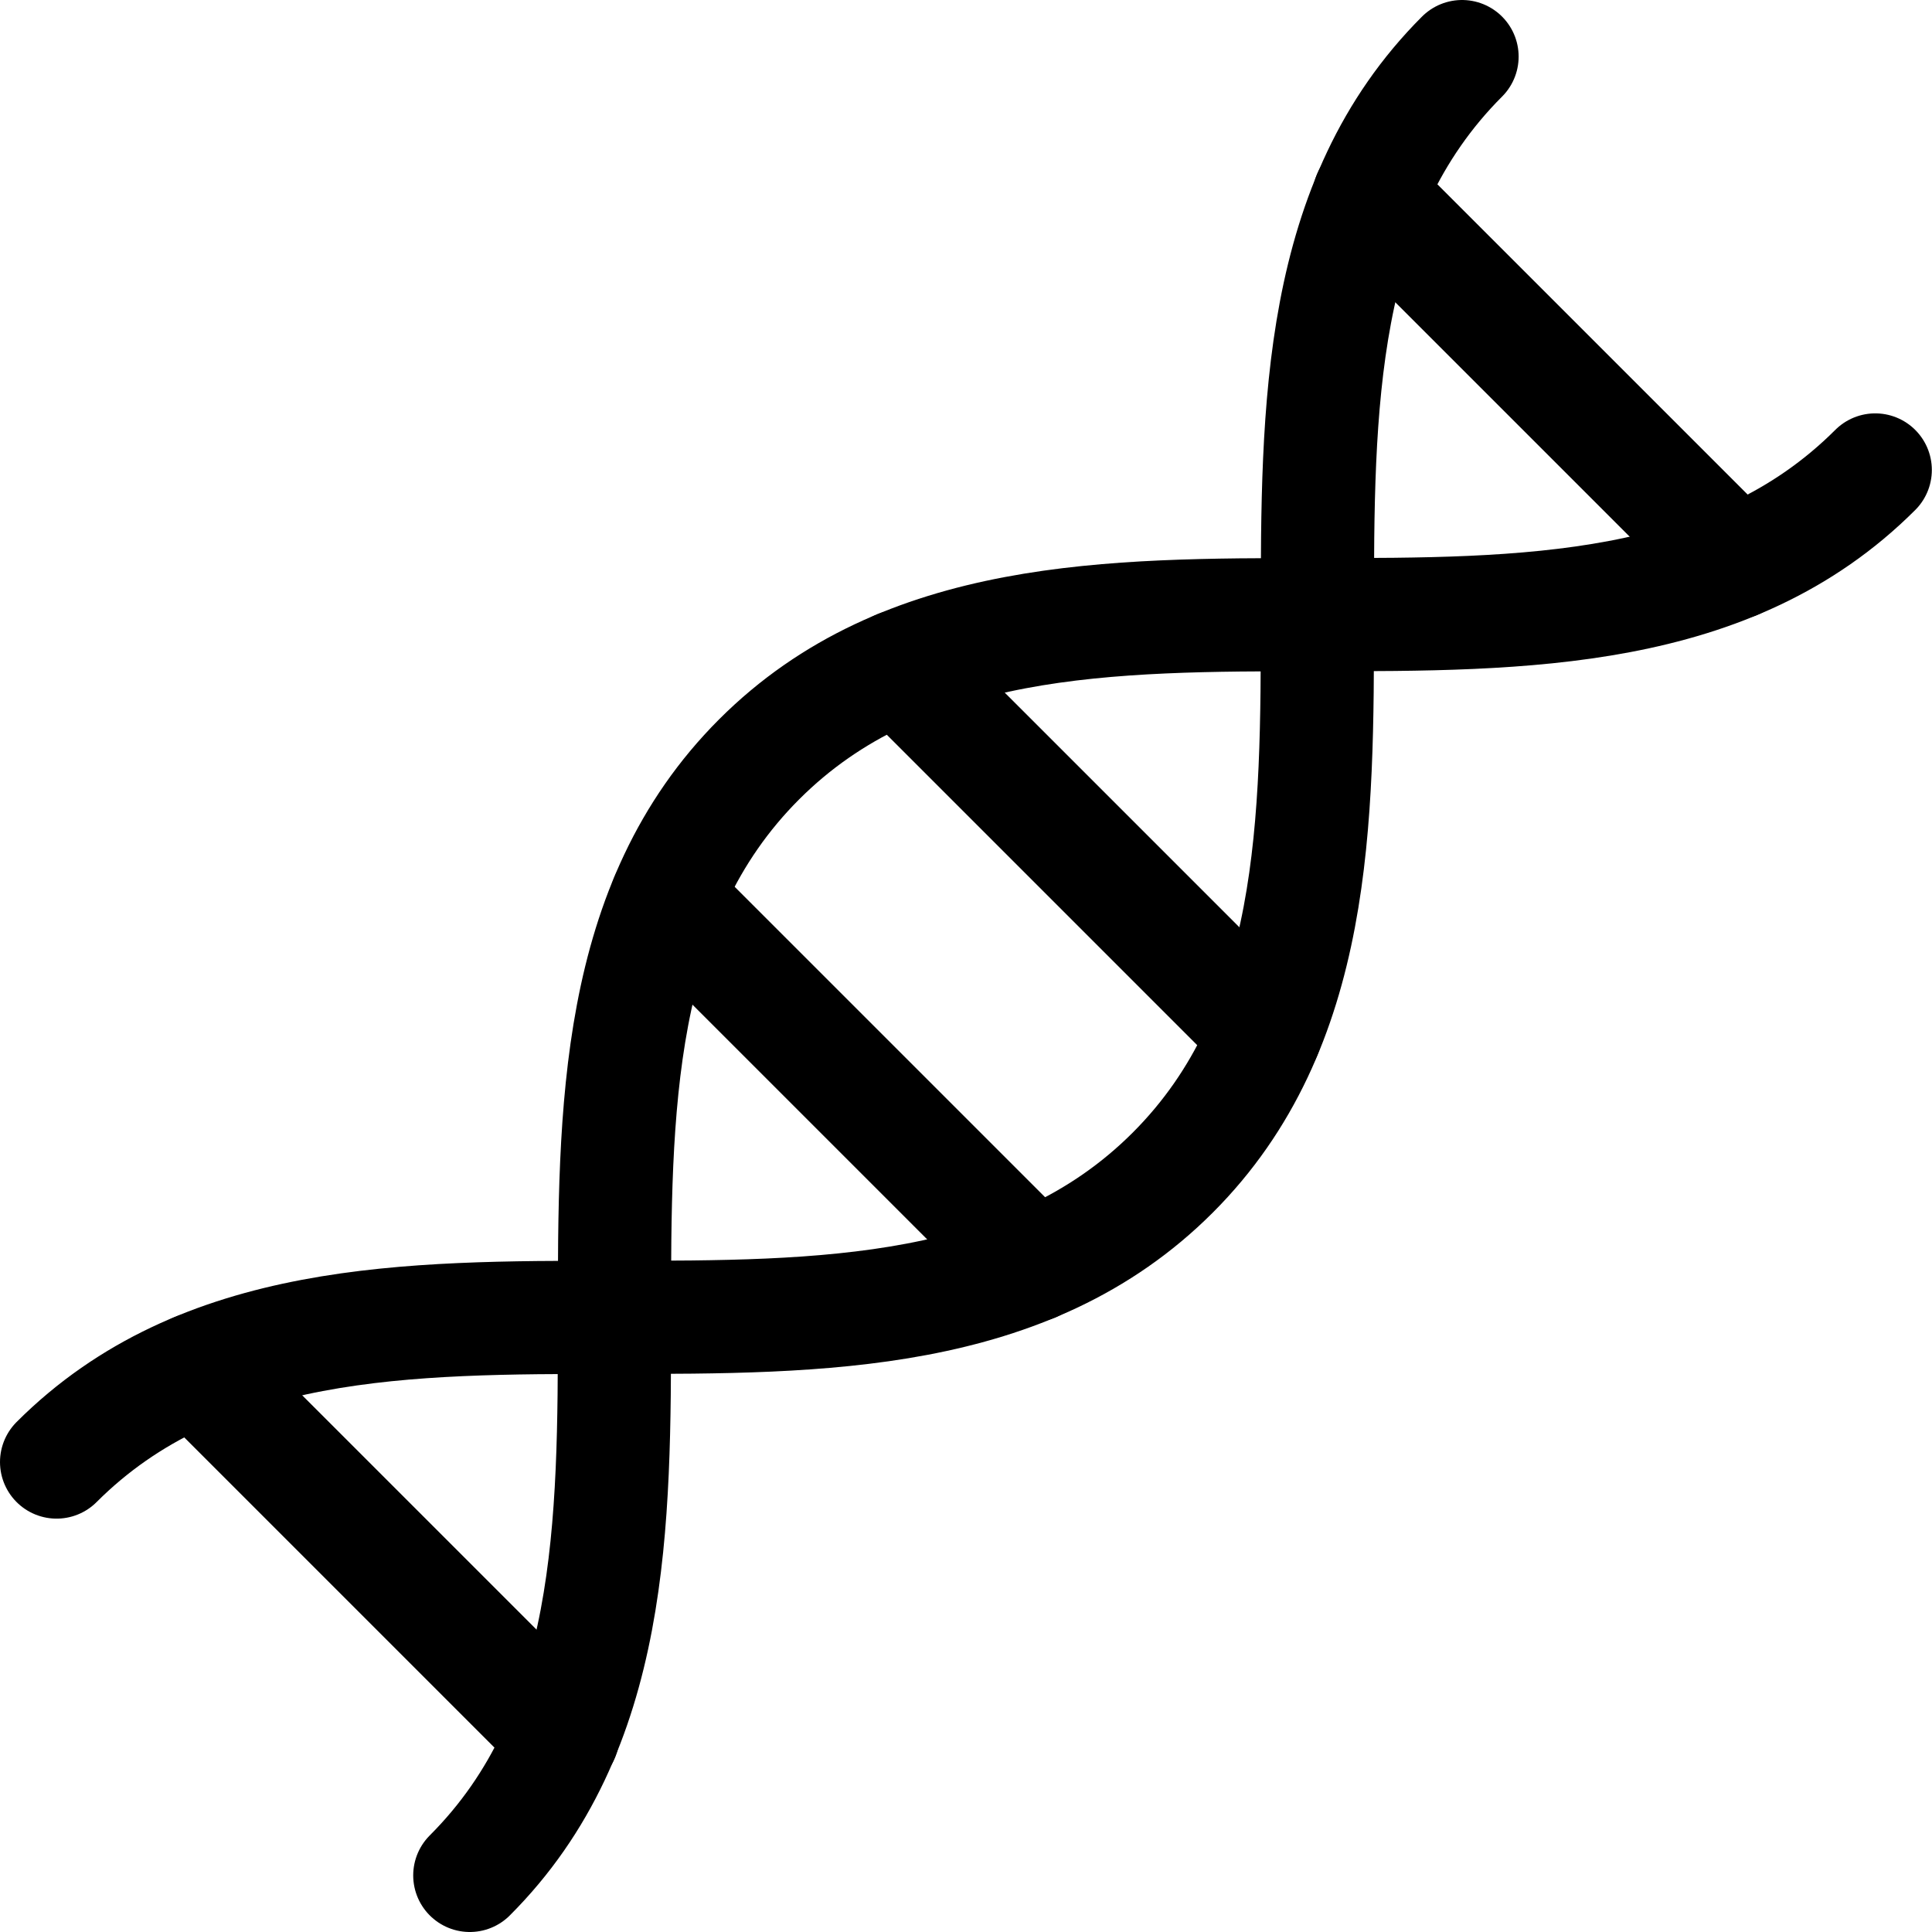
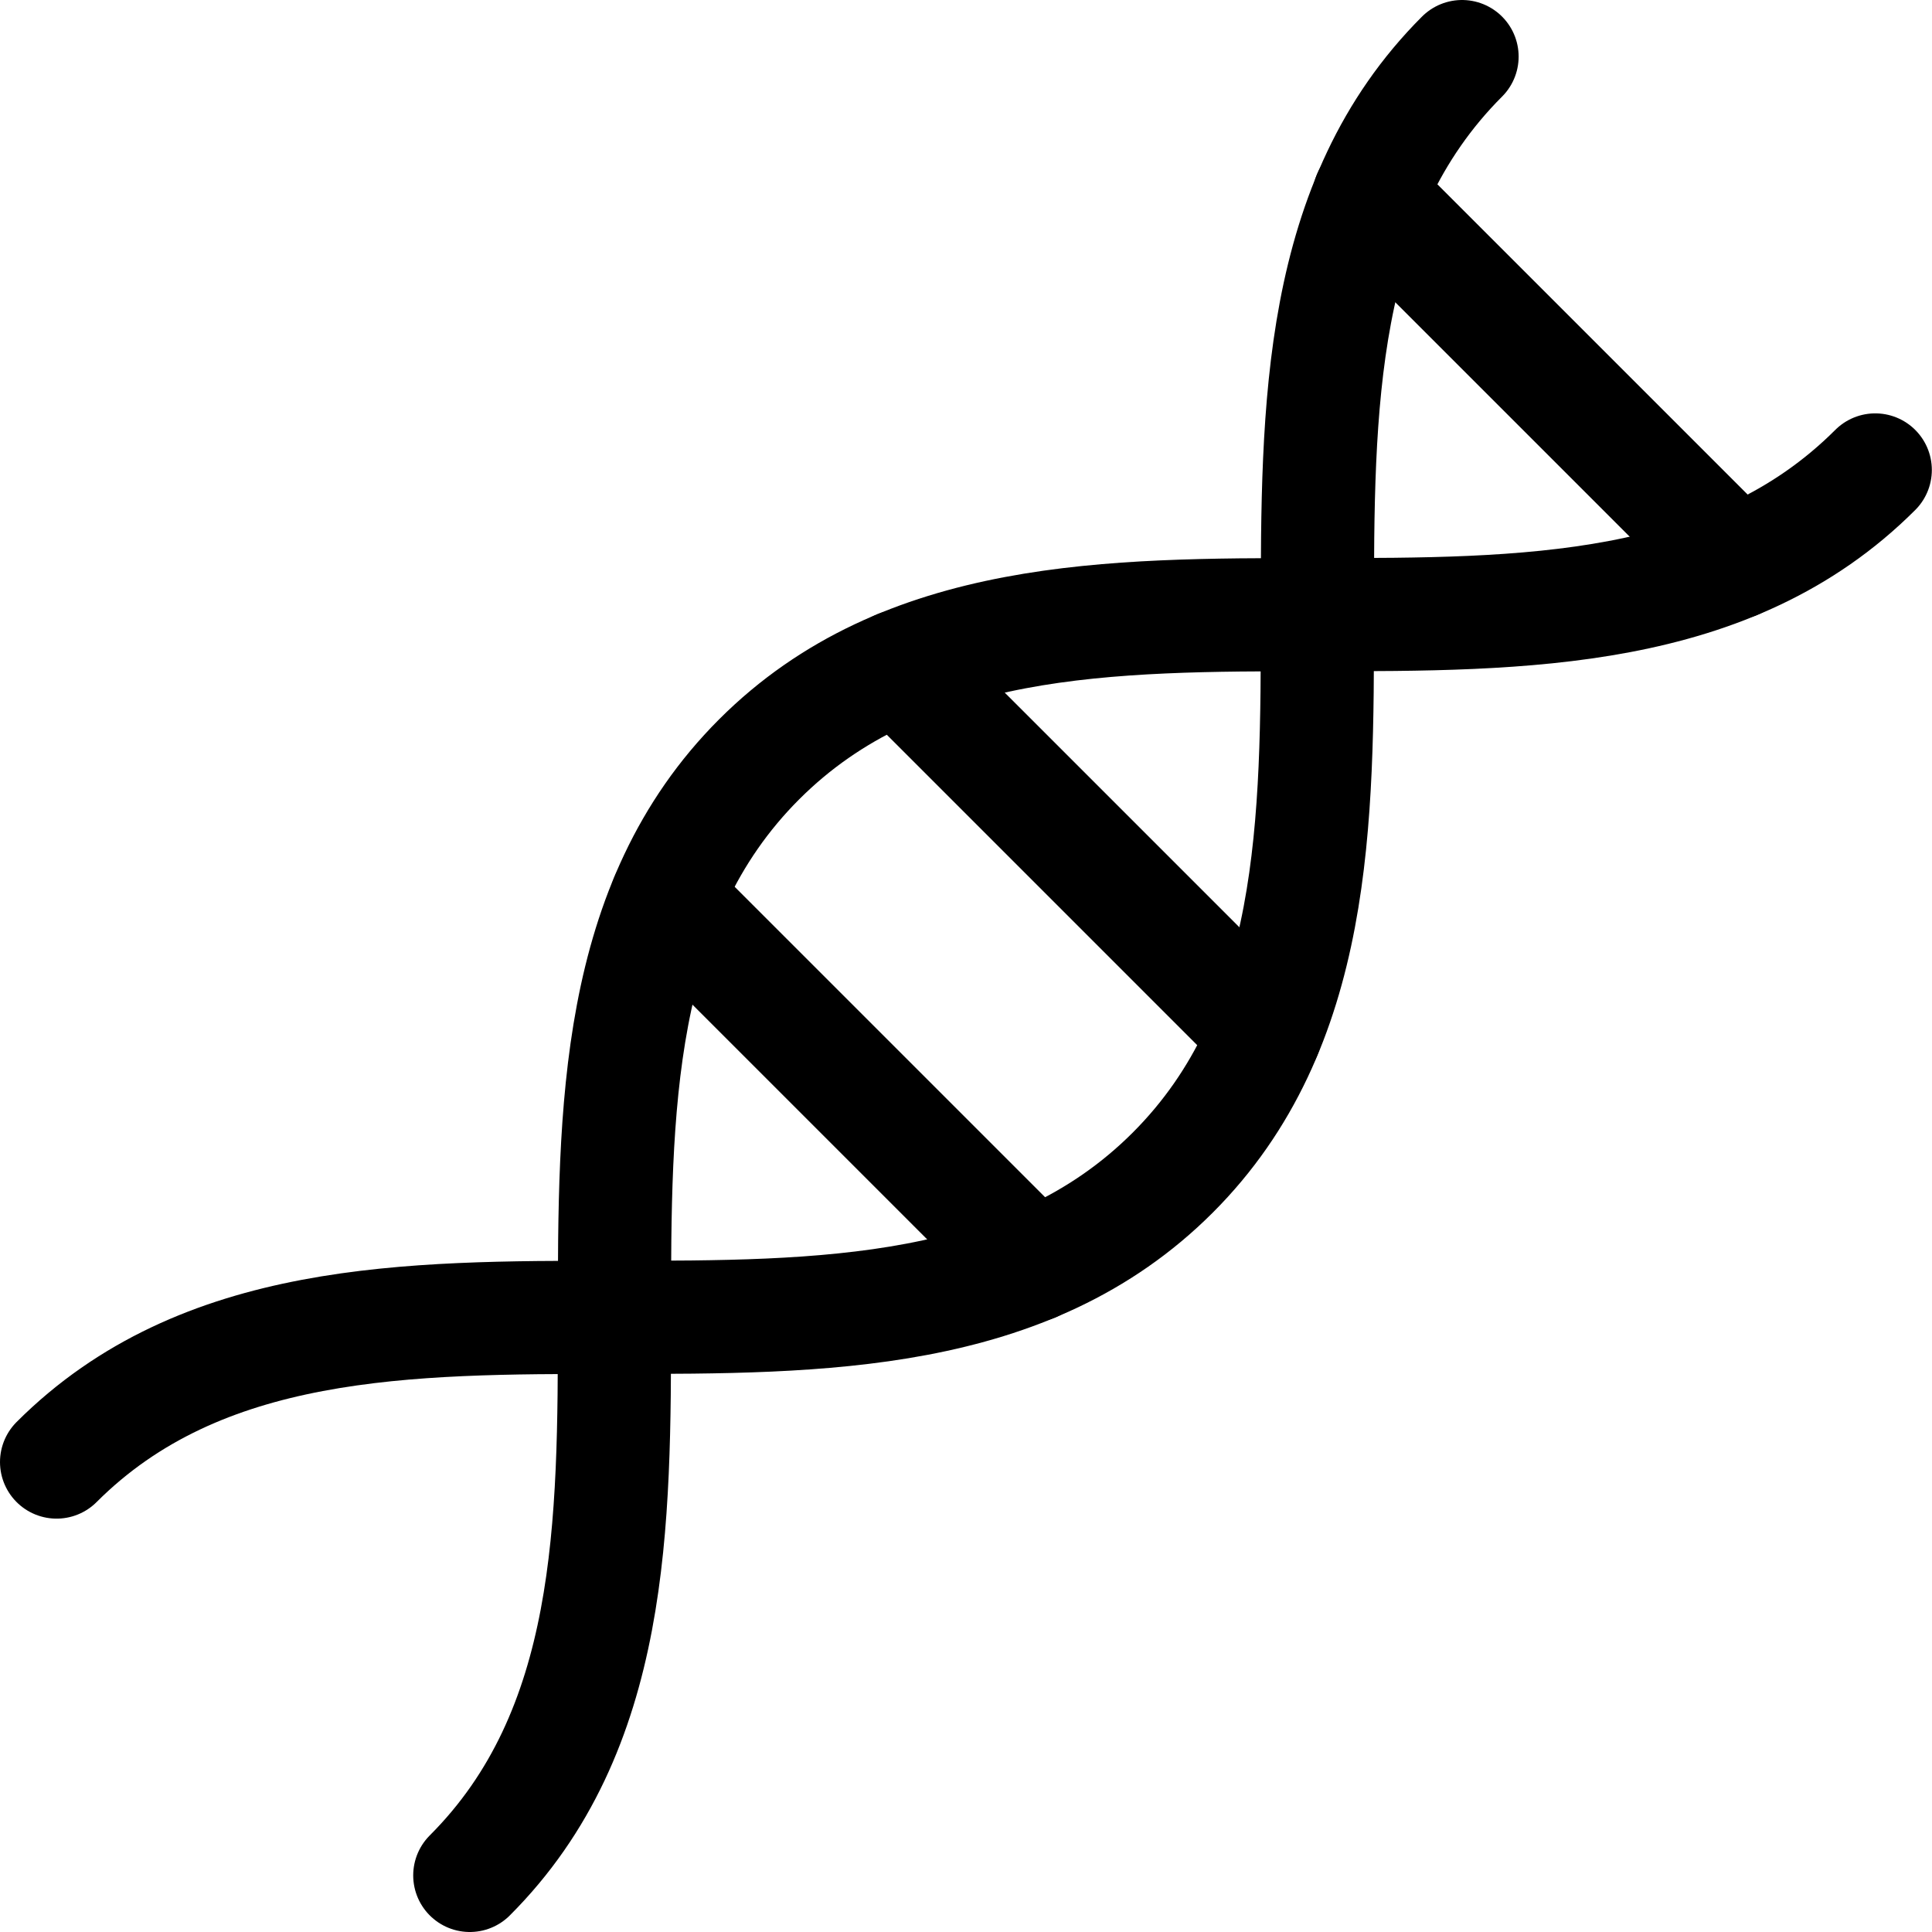
<svg xmlns="http://www.w3.org/2000/svg" width="24" height="24" viewBox="0 0 24 24" fill="none">
  <g clip-path="url(#clip0_11643_9332)">
    <path d="M5.836 23.297C9.43 19.703 5.836 13.027 9.43 9.433C13.025 5.838 19.7 9.433 23.295 5.838" stroke="black" stroke-width="1.406" stroke-miterlimit="10" stroke-linecap="round" stroke-linejoin="round" />
    <path d="M0.703 18.162C4.298 14.567 10.973 18.162 14.568 14.567C18.162 10.973 14.568 4.297 18.162 0.703" stroke="black" stroke-width="1.406" stroke-miterlimit="10" stroke-linecap="round" stroke-linejoin="round" />
    <path d="M17.008 2.436L21.561 6.989" stroke="black" stroke-width="1.406" stroke-miterlimit="10" stroke-linecap="round" stroke-linejoin="round" />
    <path d="M11.164 8.281L15.717 12.834" stroke="black" stroke-width="1.406" stroke-miterlimit="10" stroke-linecap="round" stroke-linejoin="round" />
-     <path d="M6.991 21.564L2.438 17.011" stroke="black" stroke-width="1.406" stroke-miterlimit="10" stroke-linecap="round" stroke-linejoin="round" />
    <path d="M12.835 15.719L8.281 11.165" stroke="black" stroke-width="1.406" stroke-miterlimit="10" stroke-linecap="round" stroke-linejoin="round" />
  </g>
  <defs>
    <clipPath id="clip0_11643_9332">
      <rect width="24" height="24" fill="white" />
    </clipPath>
  </defs>
</svg>